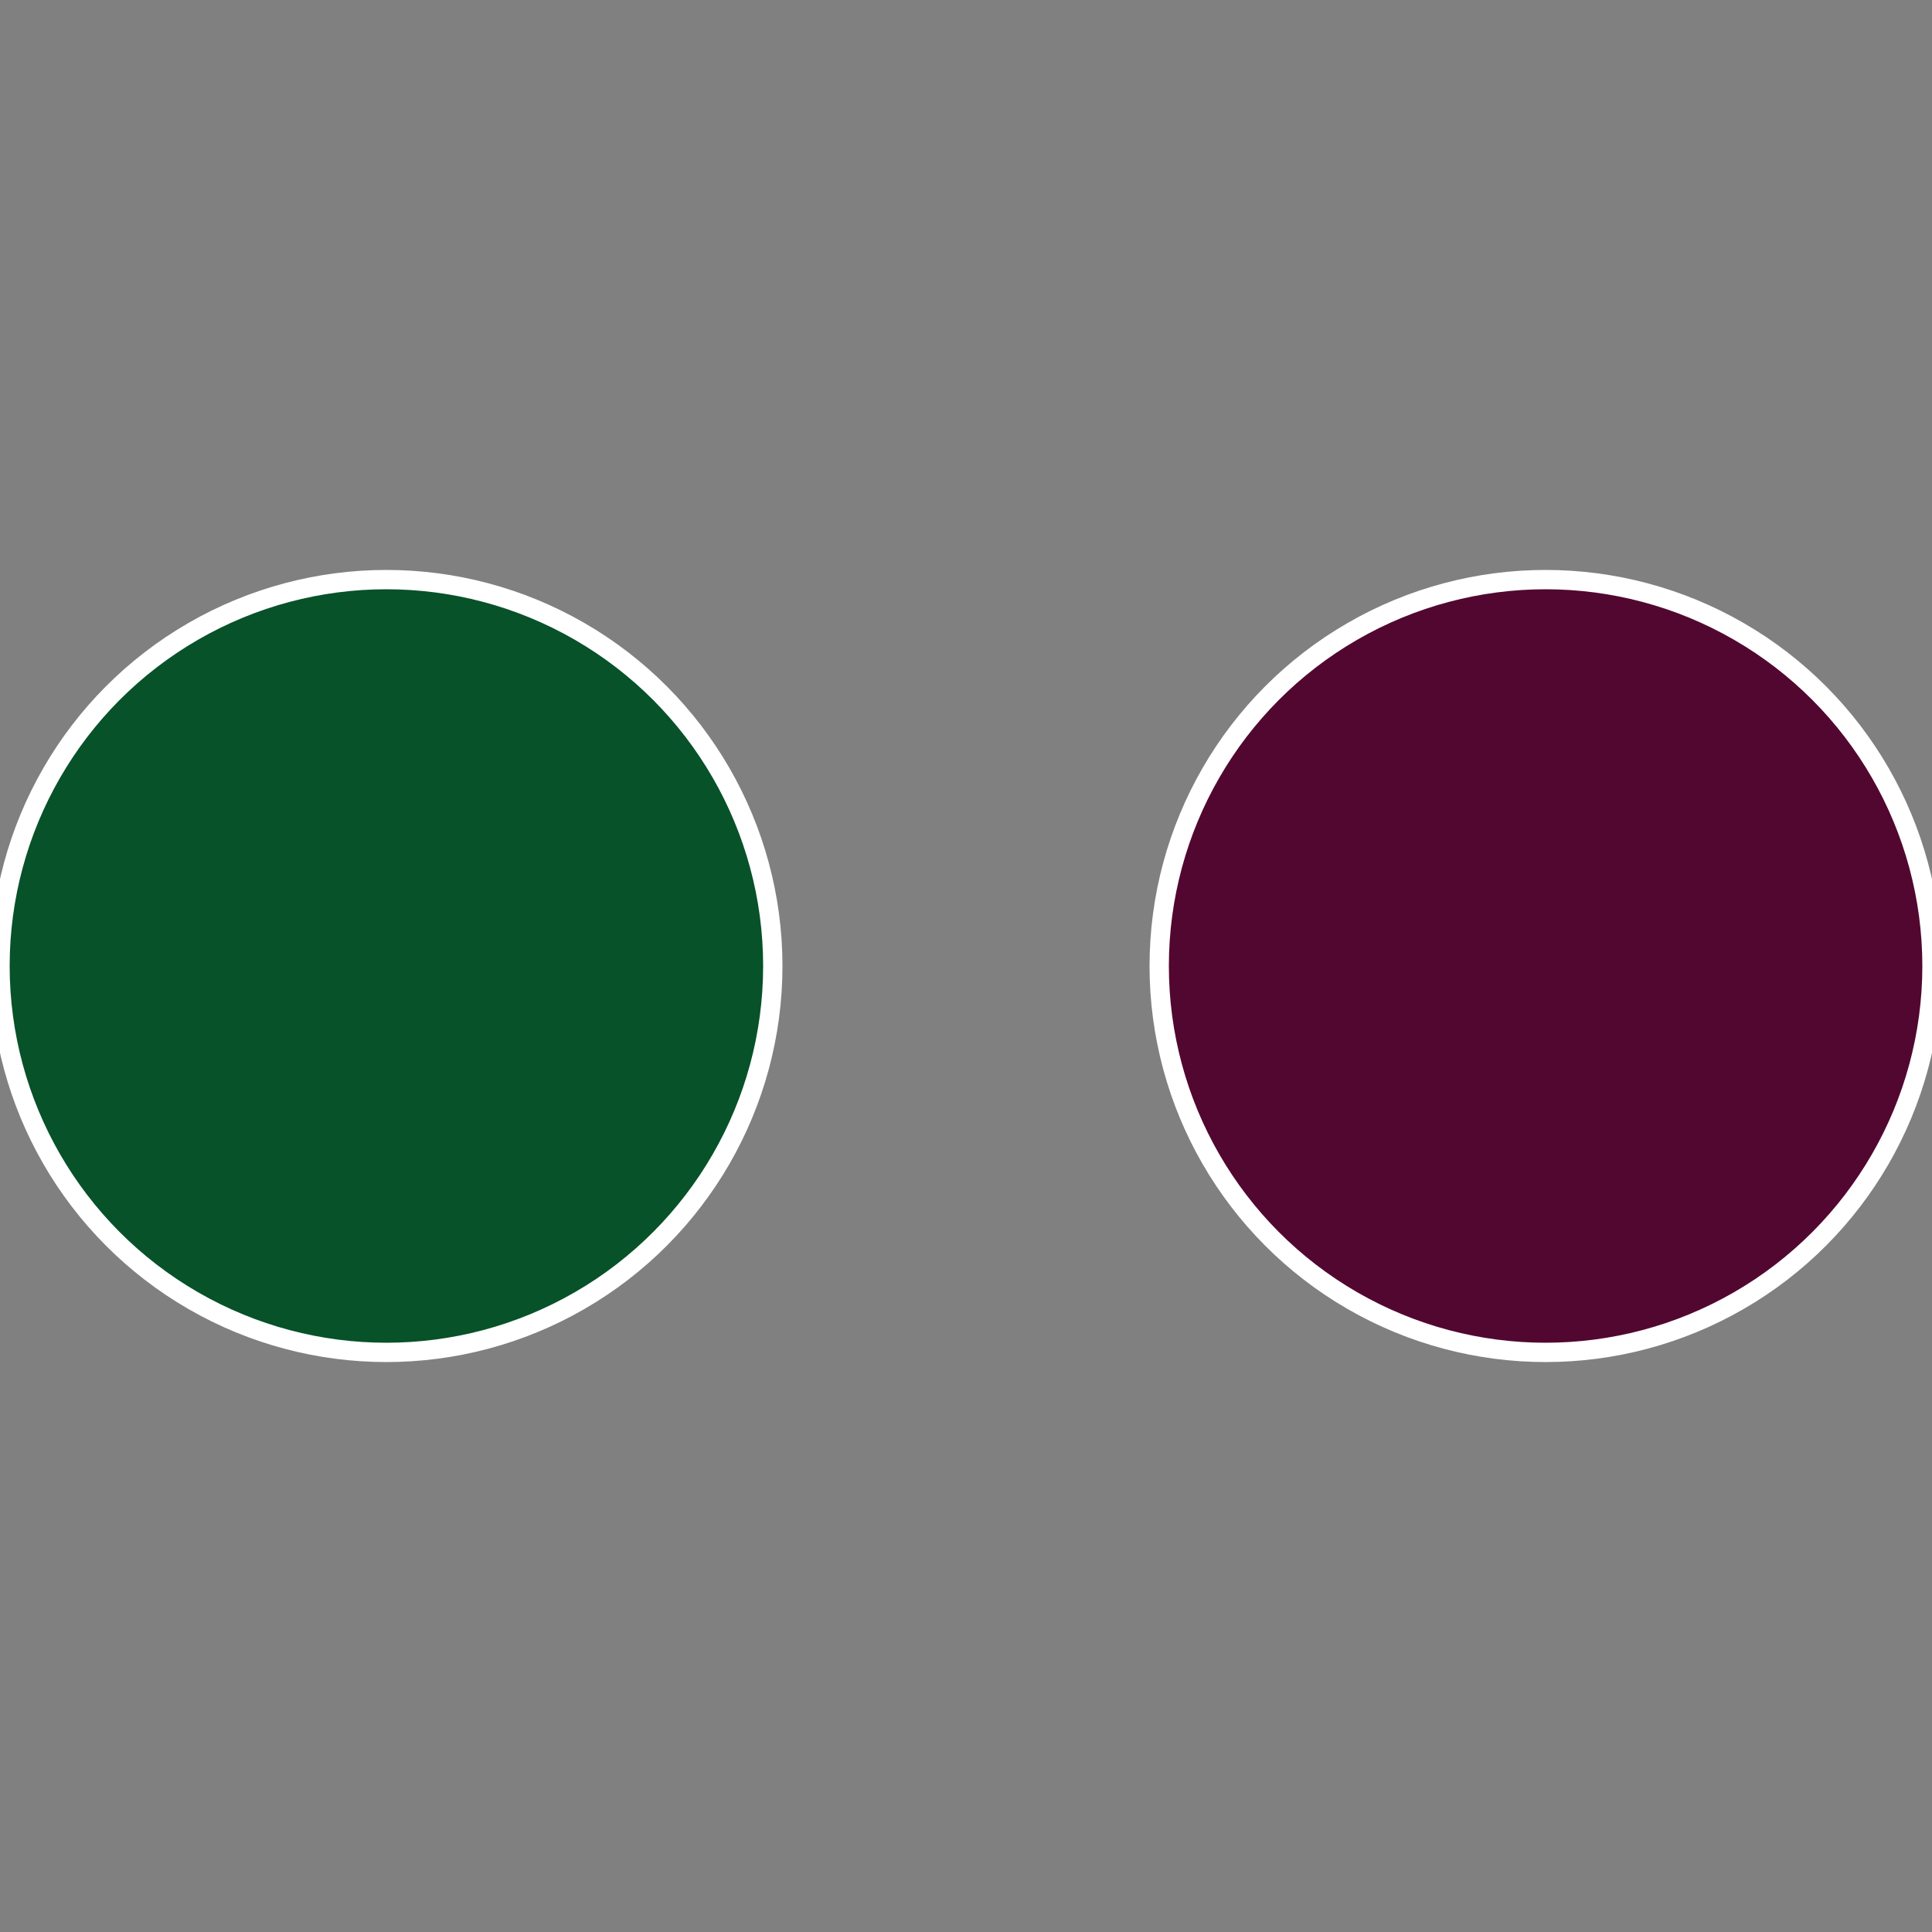
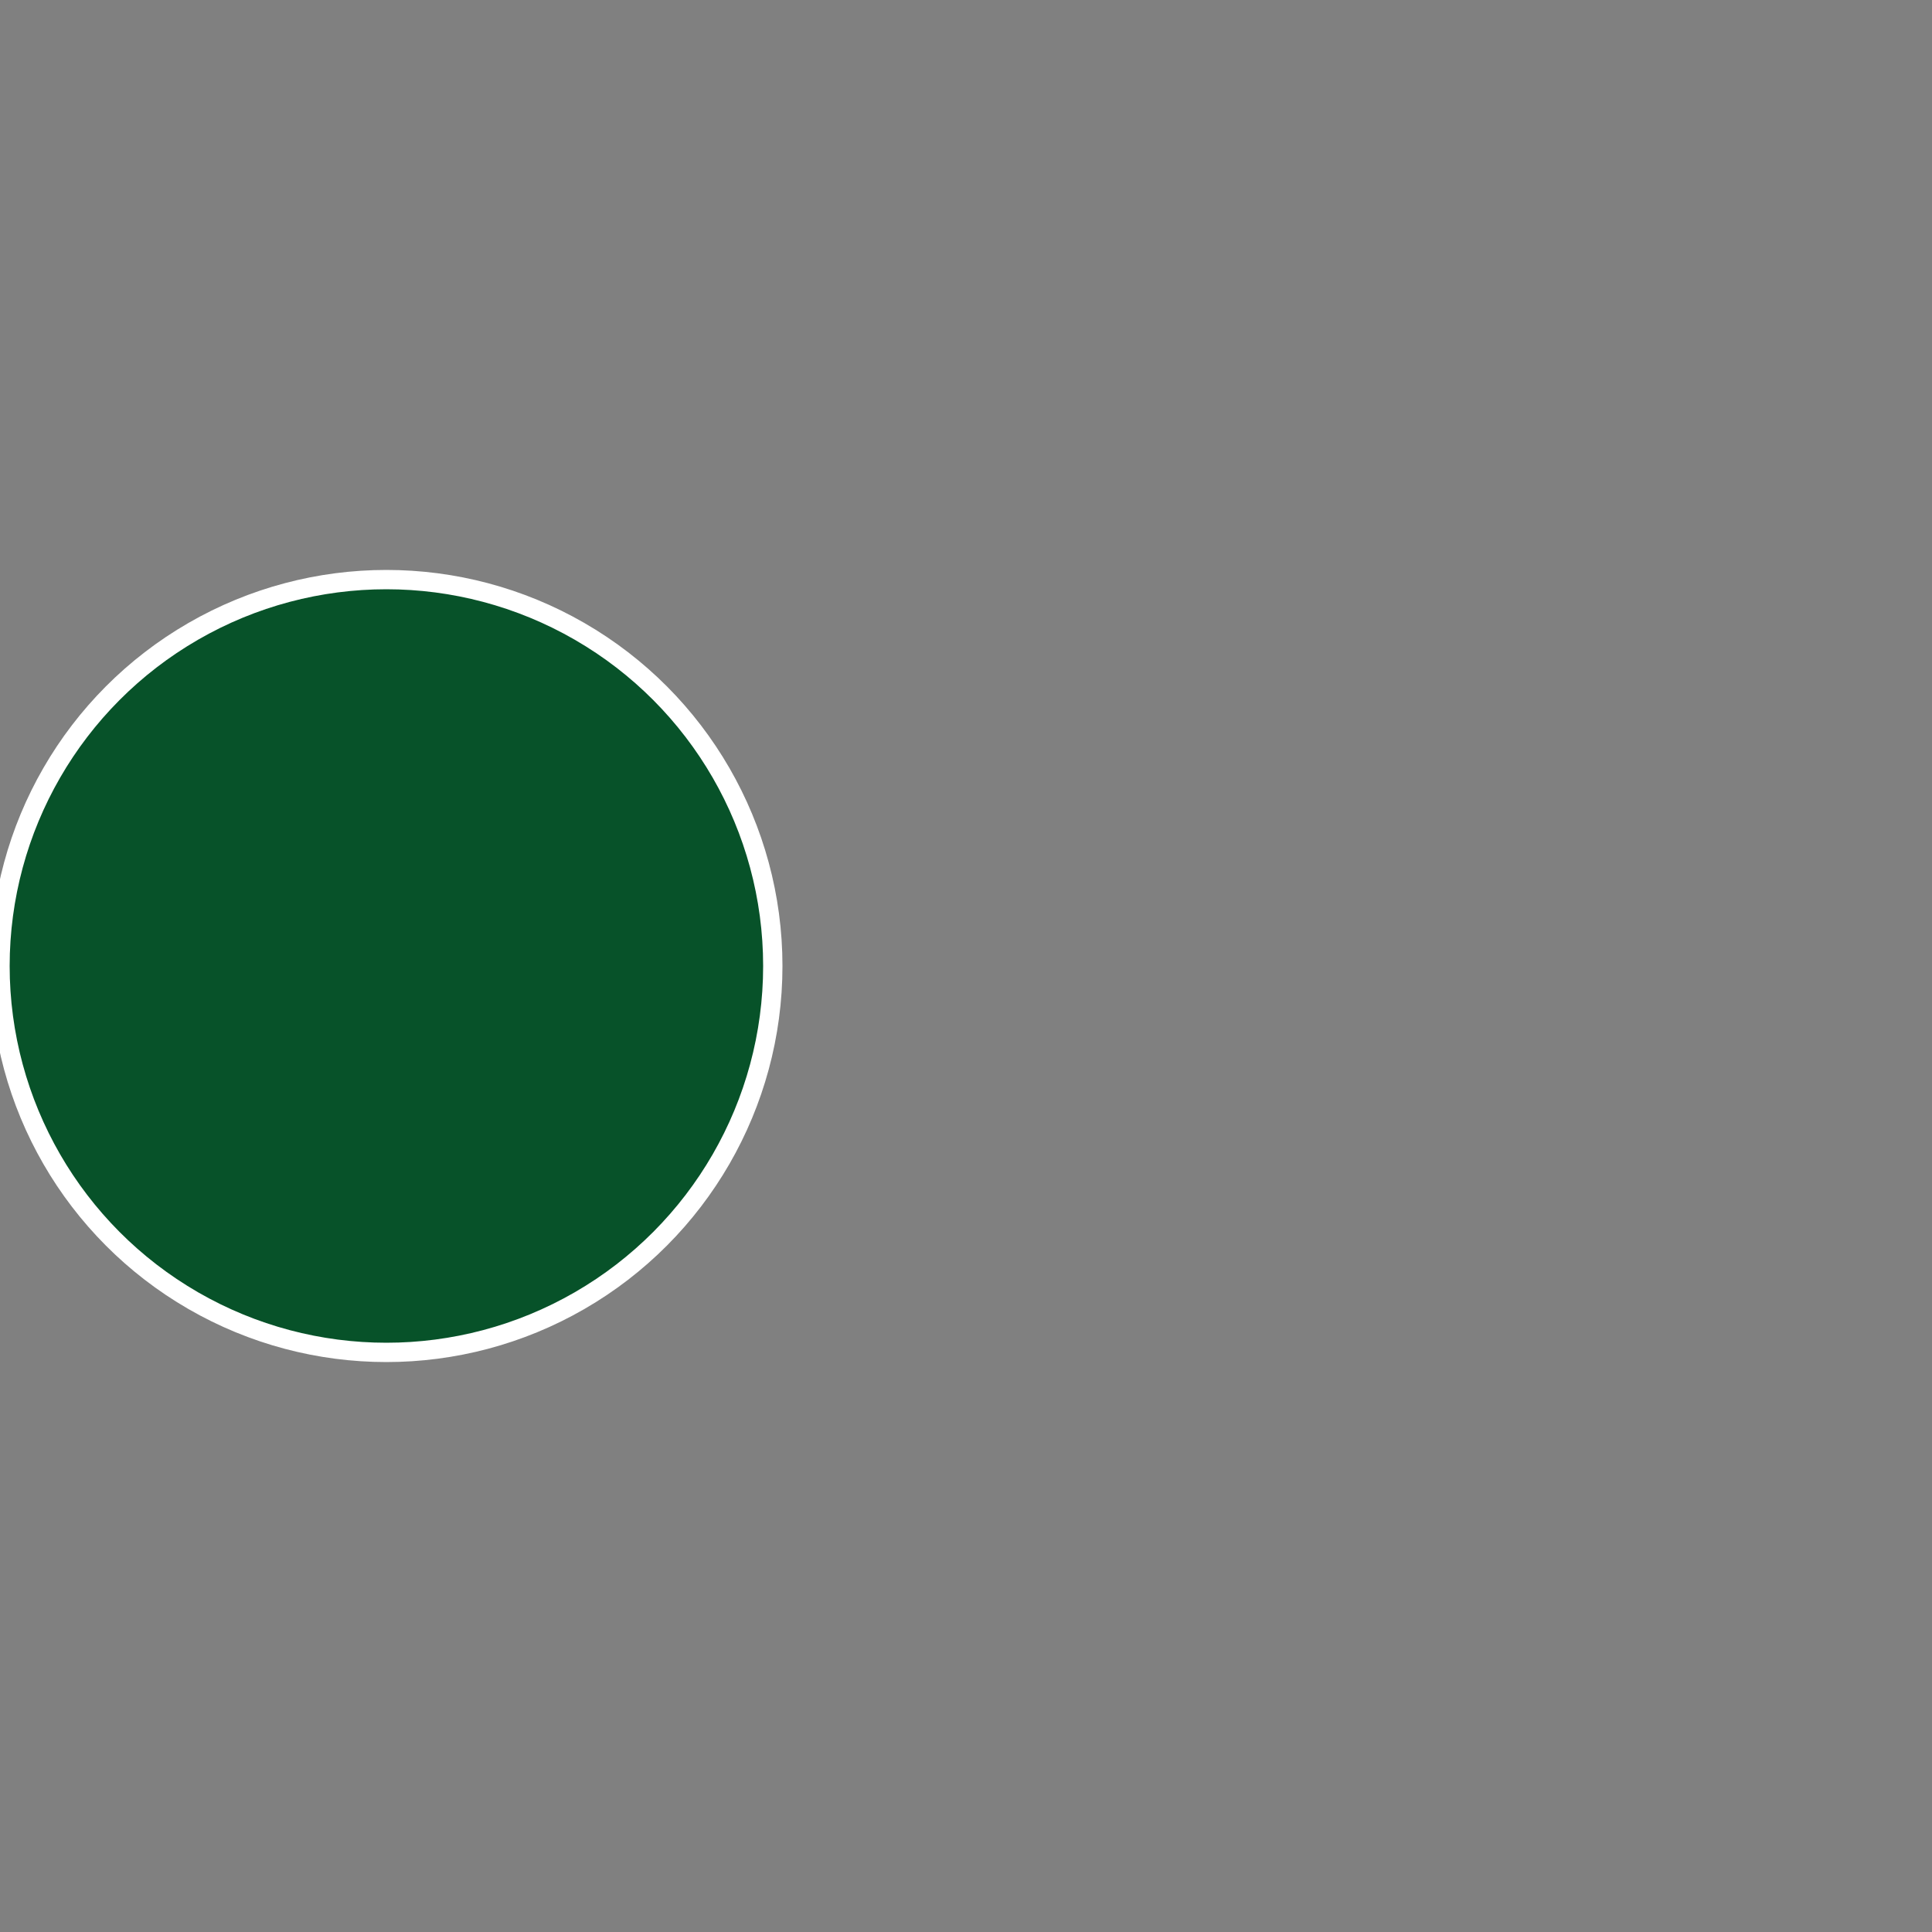
<svg xmlns="http://www.w3.org/2000/svg" width="500" height="500" viewBox="-1 -1 2 2">
  <rect x="-1" y="-1" width="2" height="2" fill="#808080" stroke="none" />
-   <circle cx="0.6" cy="0" r="0.4" fill="#520730" stroke="#fff" stroke-width="1%" />
  <circle cx="-0.6" cy="7.3478807948841E-17" r="0.4" fill="#075229" stroke="#fff" stroke-width="1%" />
</svg>